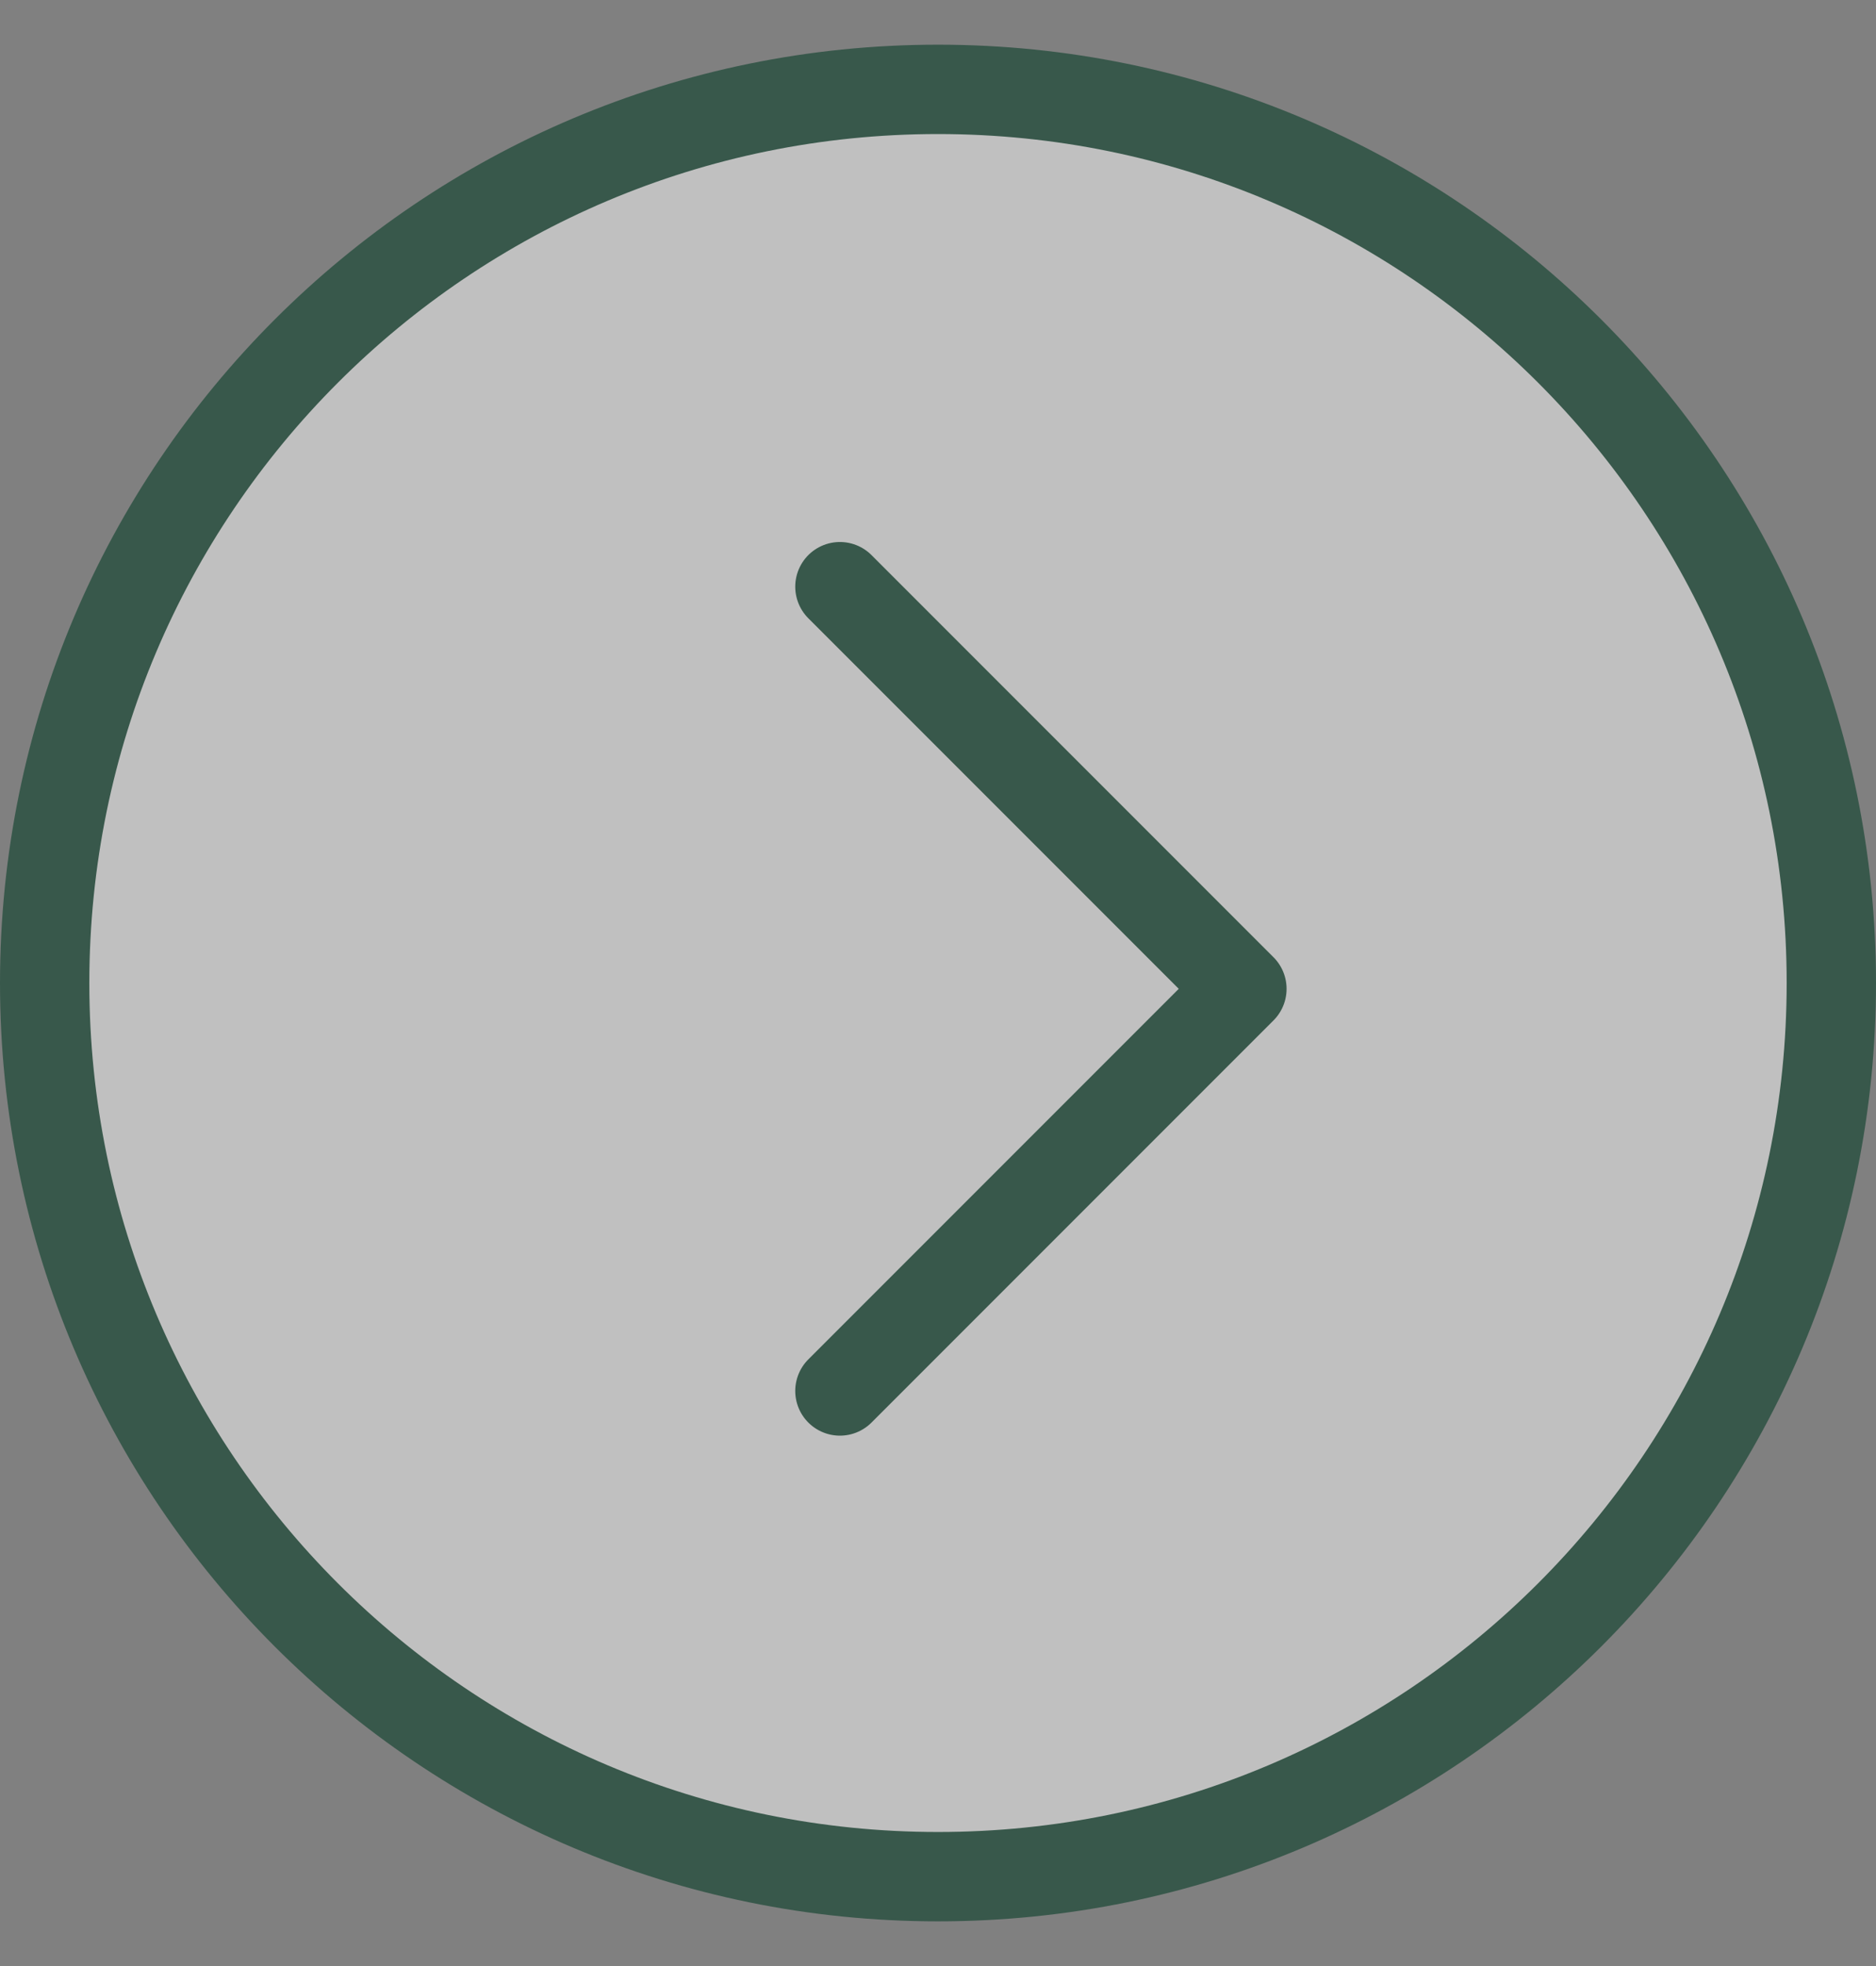
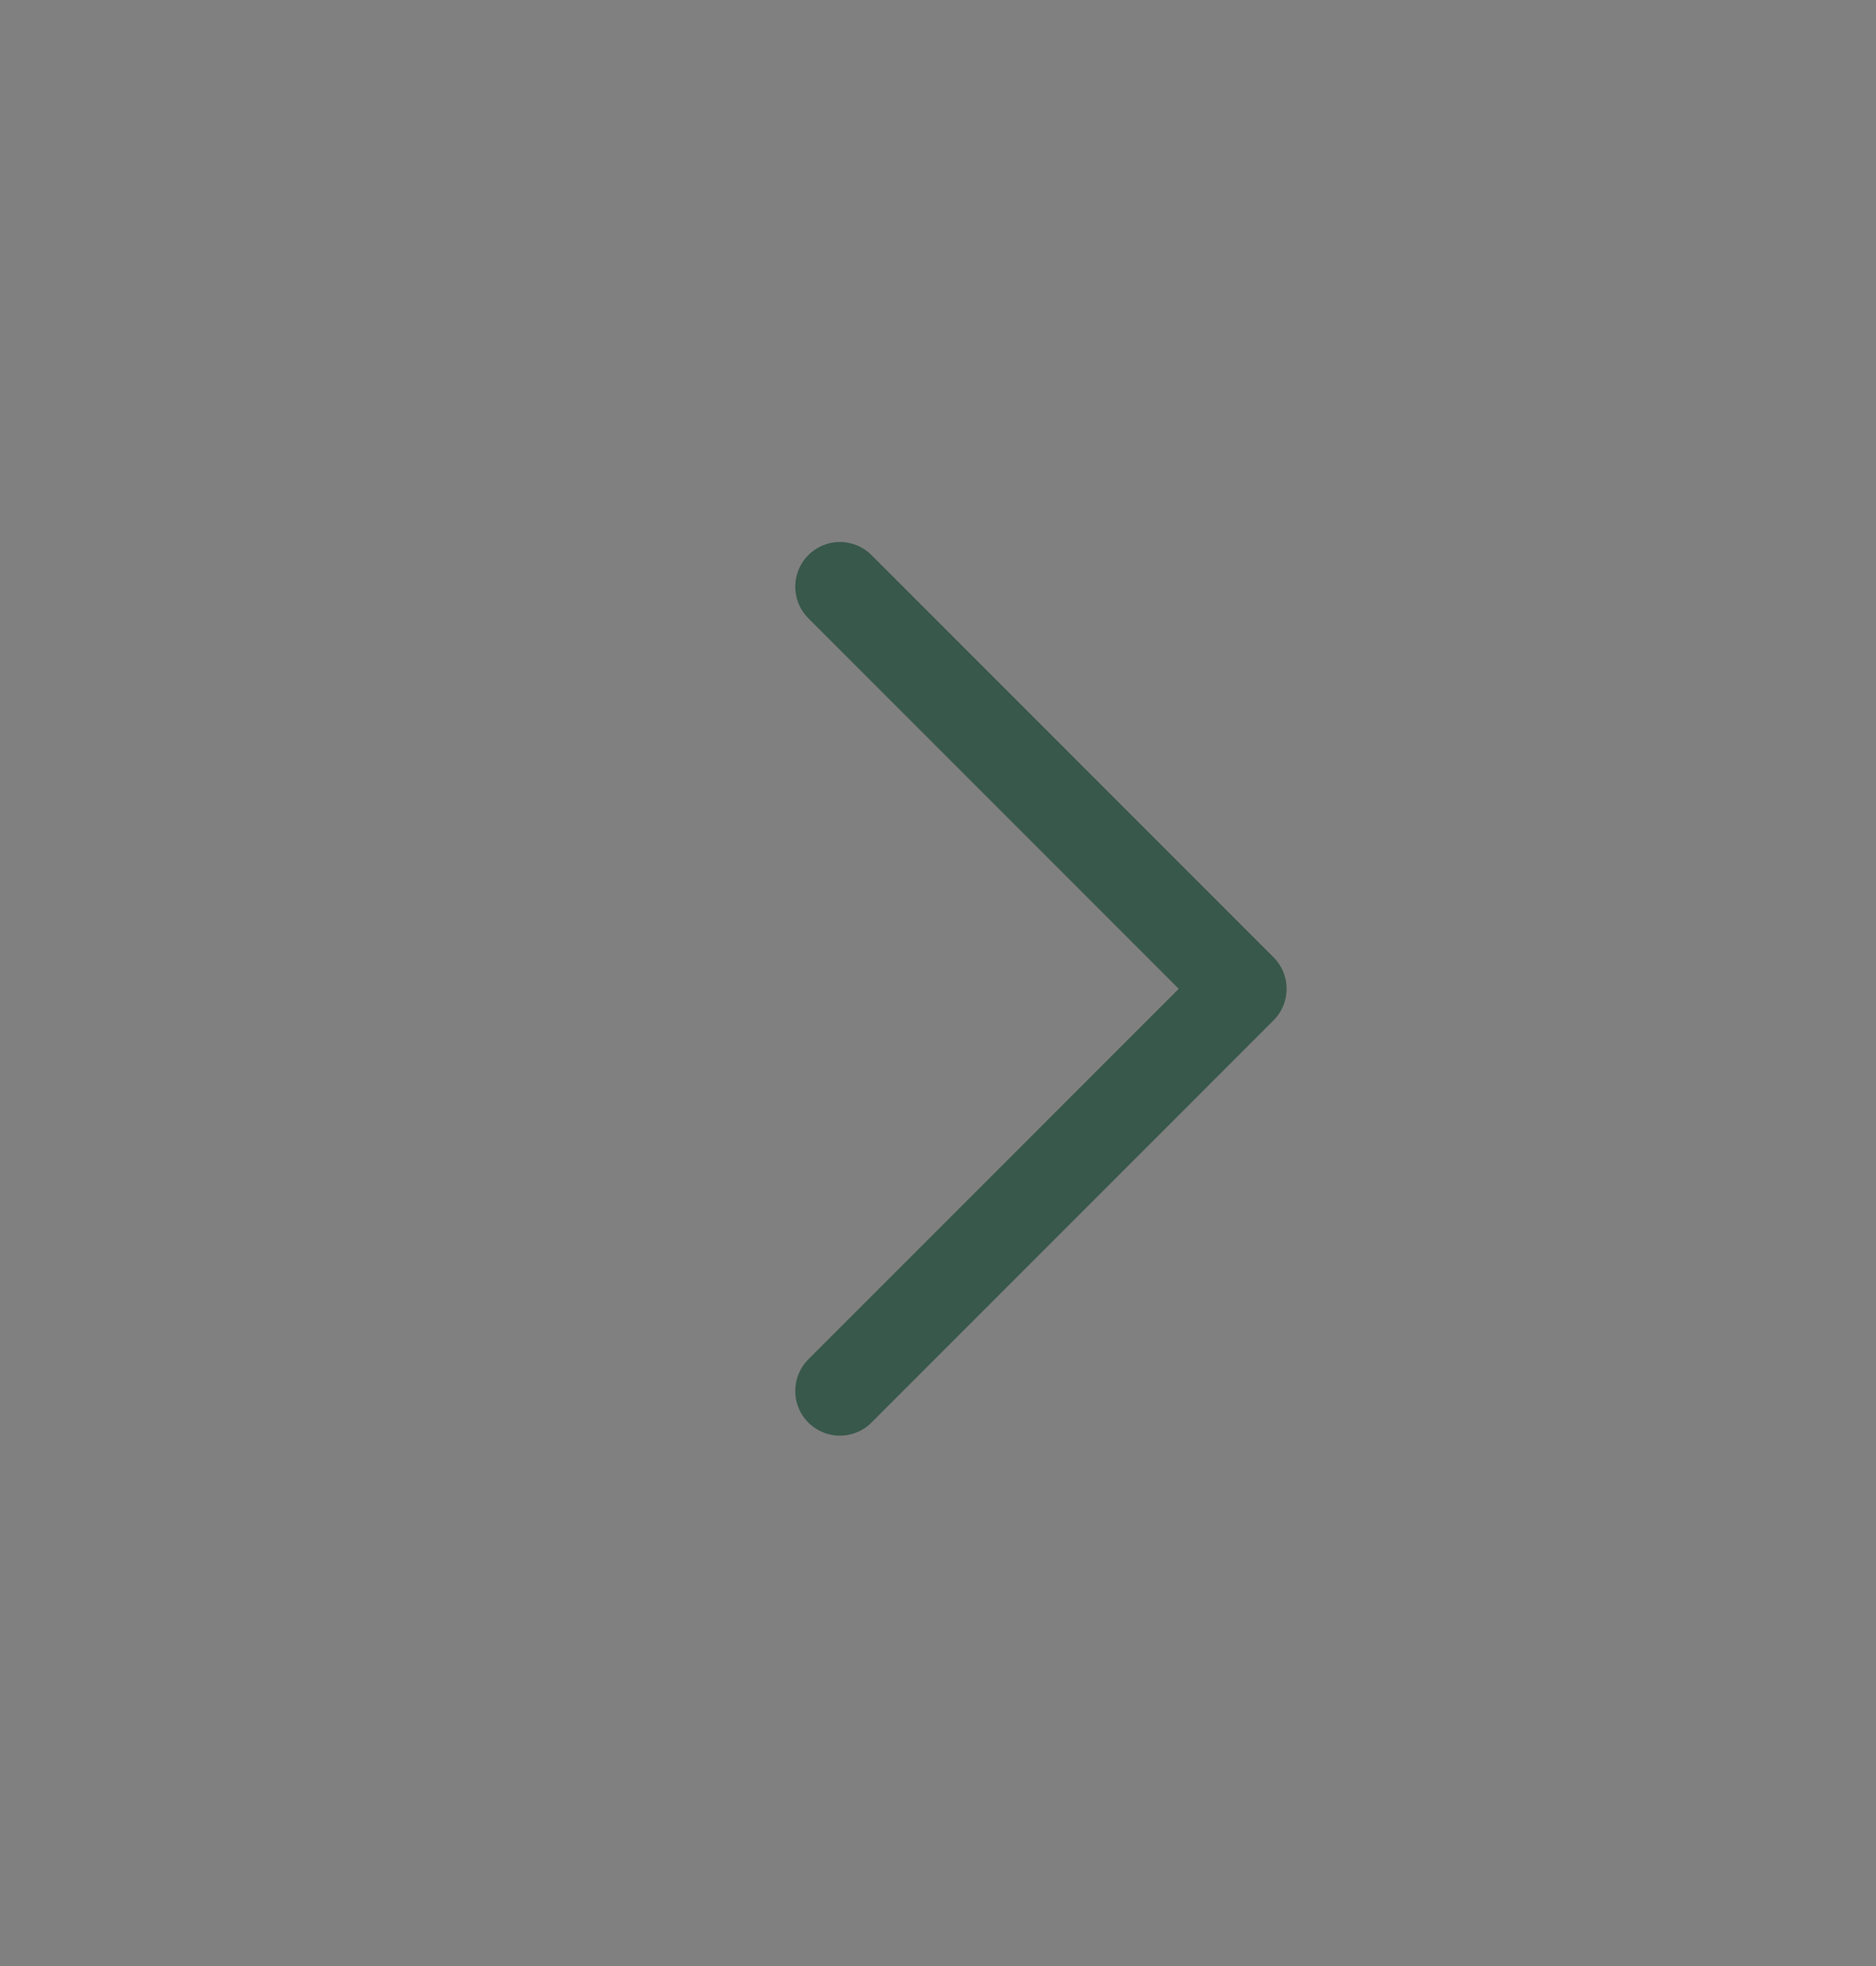
<svg xmlns="http://www.w3.org/2000/svg" fill="none" height="22" viewBox="0 0 21 22" width="21">
  <rect x="0" y="0" width="21" height="22" fill="#808080" stroke="none" />
  <g stroke="#38584b" stroke-linejoin="round">
-     <path d="m20.5 11c0 5.523-4.477 10-10 10-5.523 0-10-4.477-10-10 0-5.523 4.477-10 10-10 5.523 0 10 4.477 10 10z" fill="#fff" fill-opacity=".5" />
    <path d="m9.402 6.565 4.5 4.5-4.5 4.5" stroke-linecap="round" />
  </g>
</svg>